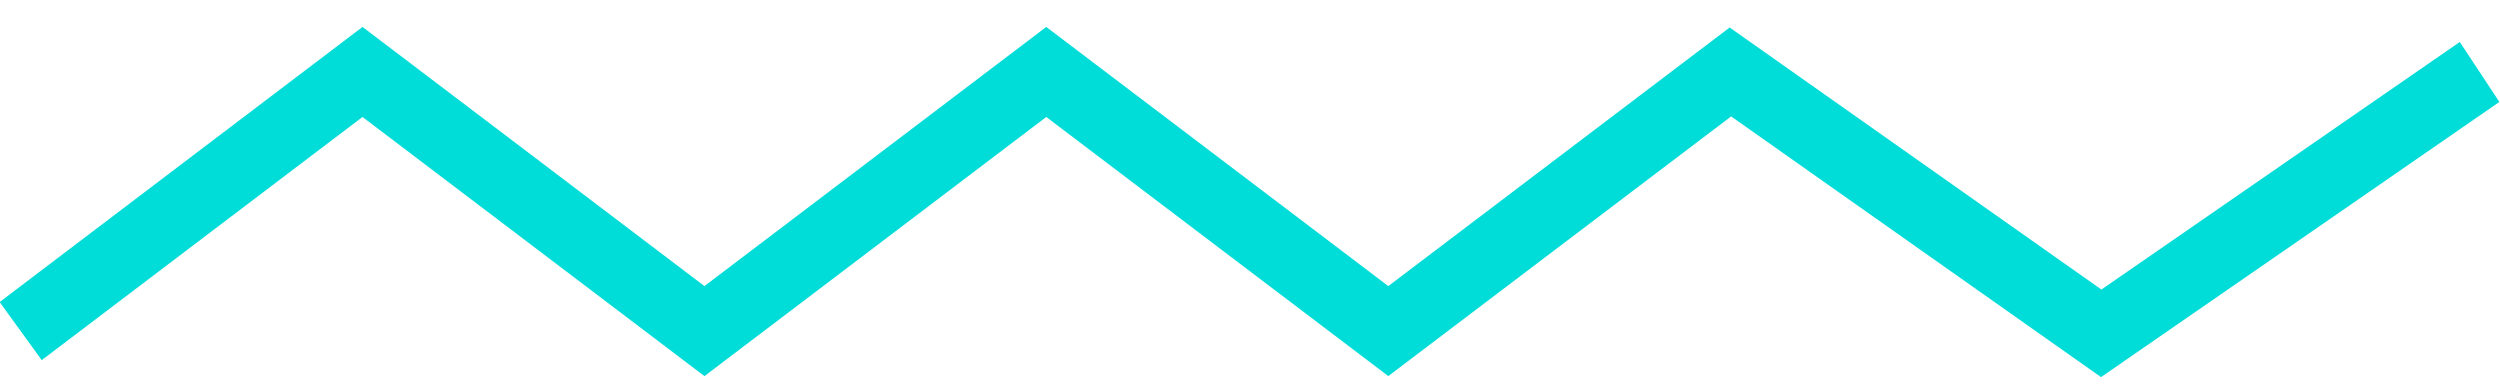
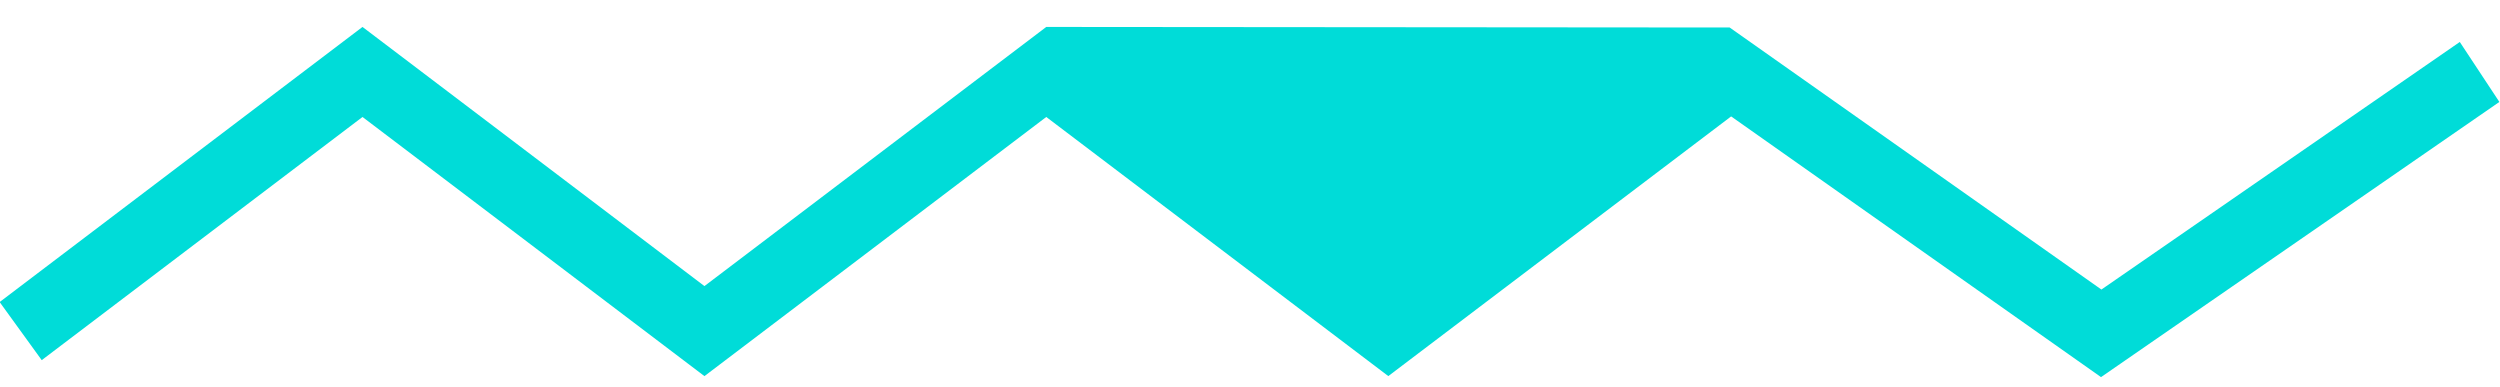
<svg xmlns="http://www.w3.org/2000/svg" width="71" height="11" viewBox="0 0 71 11" fill="none">
-   <path d="M59.669 10.71L49.164 3.306L39.428 10.681L29.714 3.322L20.006 10.682L10.295 3.322L1.185 10.228L-0.01 8.578L10.295 0.765L20.006 8.125L29.714 0.765L39.428 8.125L49.122 0.781L59.68 8.223L69.858 1.192L70.982 2.895L59.669 10.71Z" fill="#00DCD8" />
+   <path d="M59.669 10.71L49.164 3.306L39.428 10.681L29.714 3.322L20.006 10.682L10.295 3.322L1.185 10.228L-0.01 8.578L10.295 0.765L20.006 8.125L29.714 0.765L49.122 0.781L59.68 8.223L69.858 1.192L70.982 2.895L59.669 10.71Z" fill="#00DCD8" />
</svg>